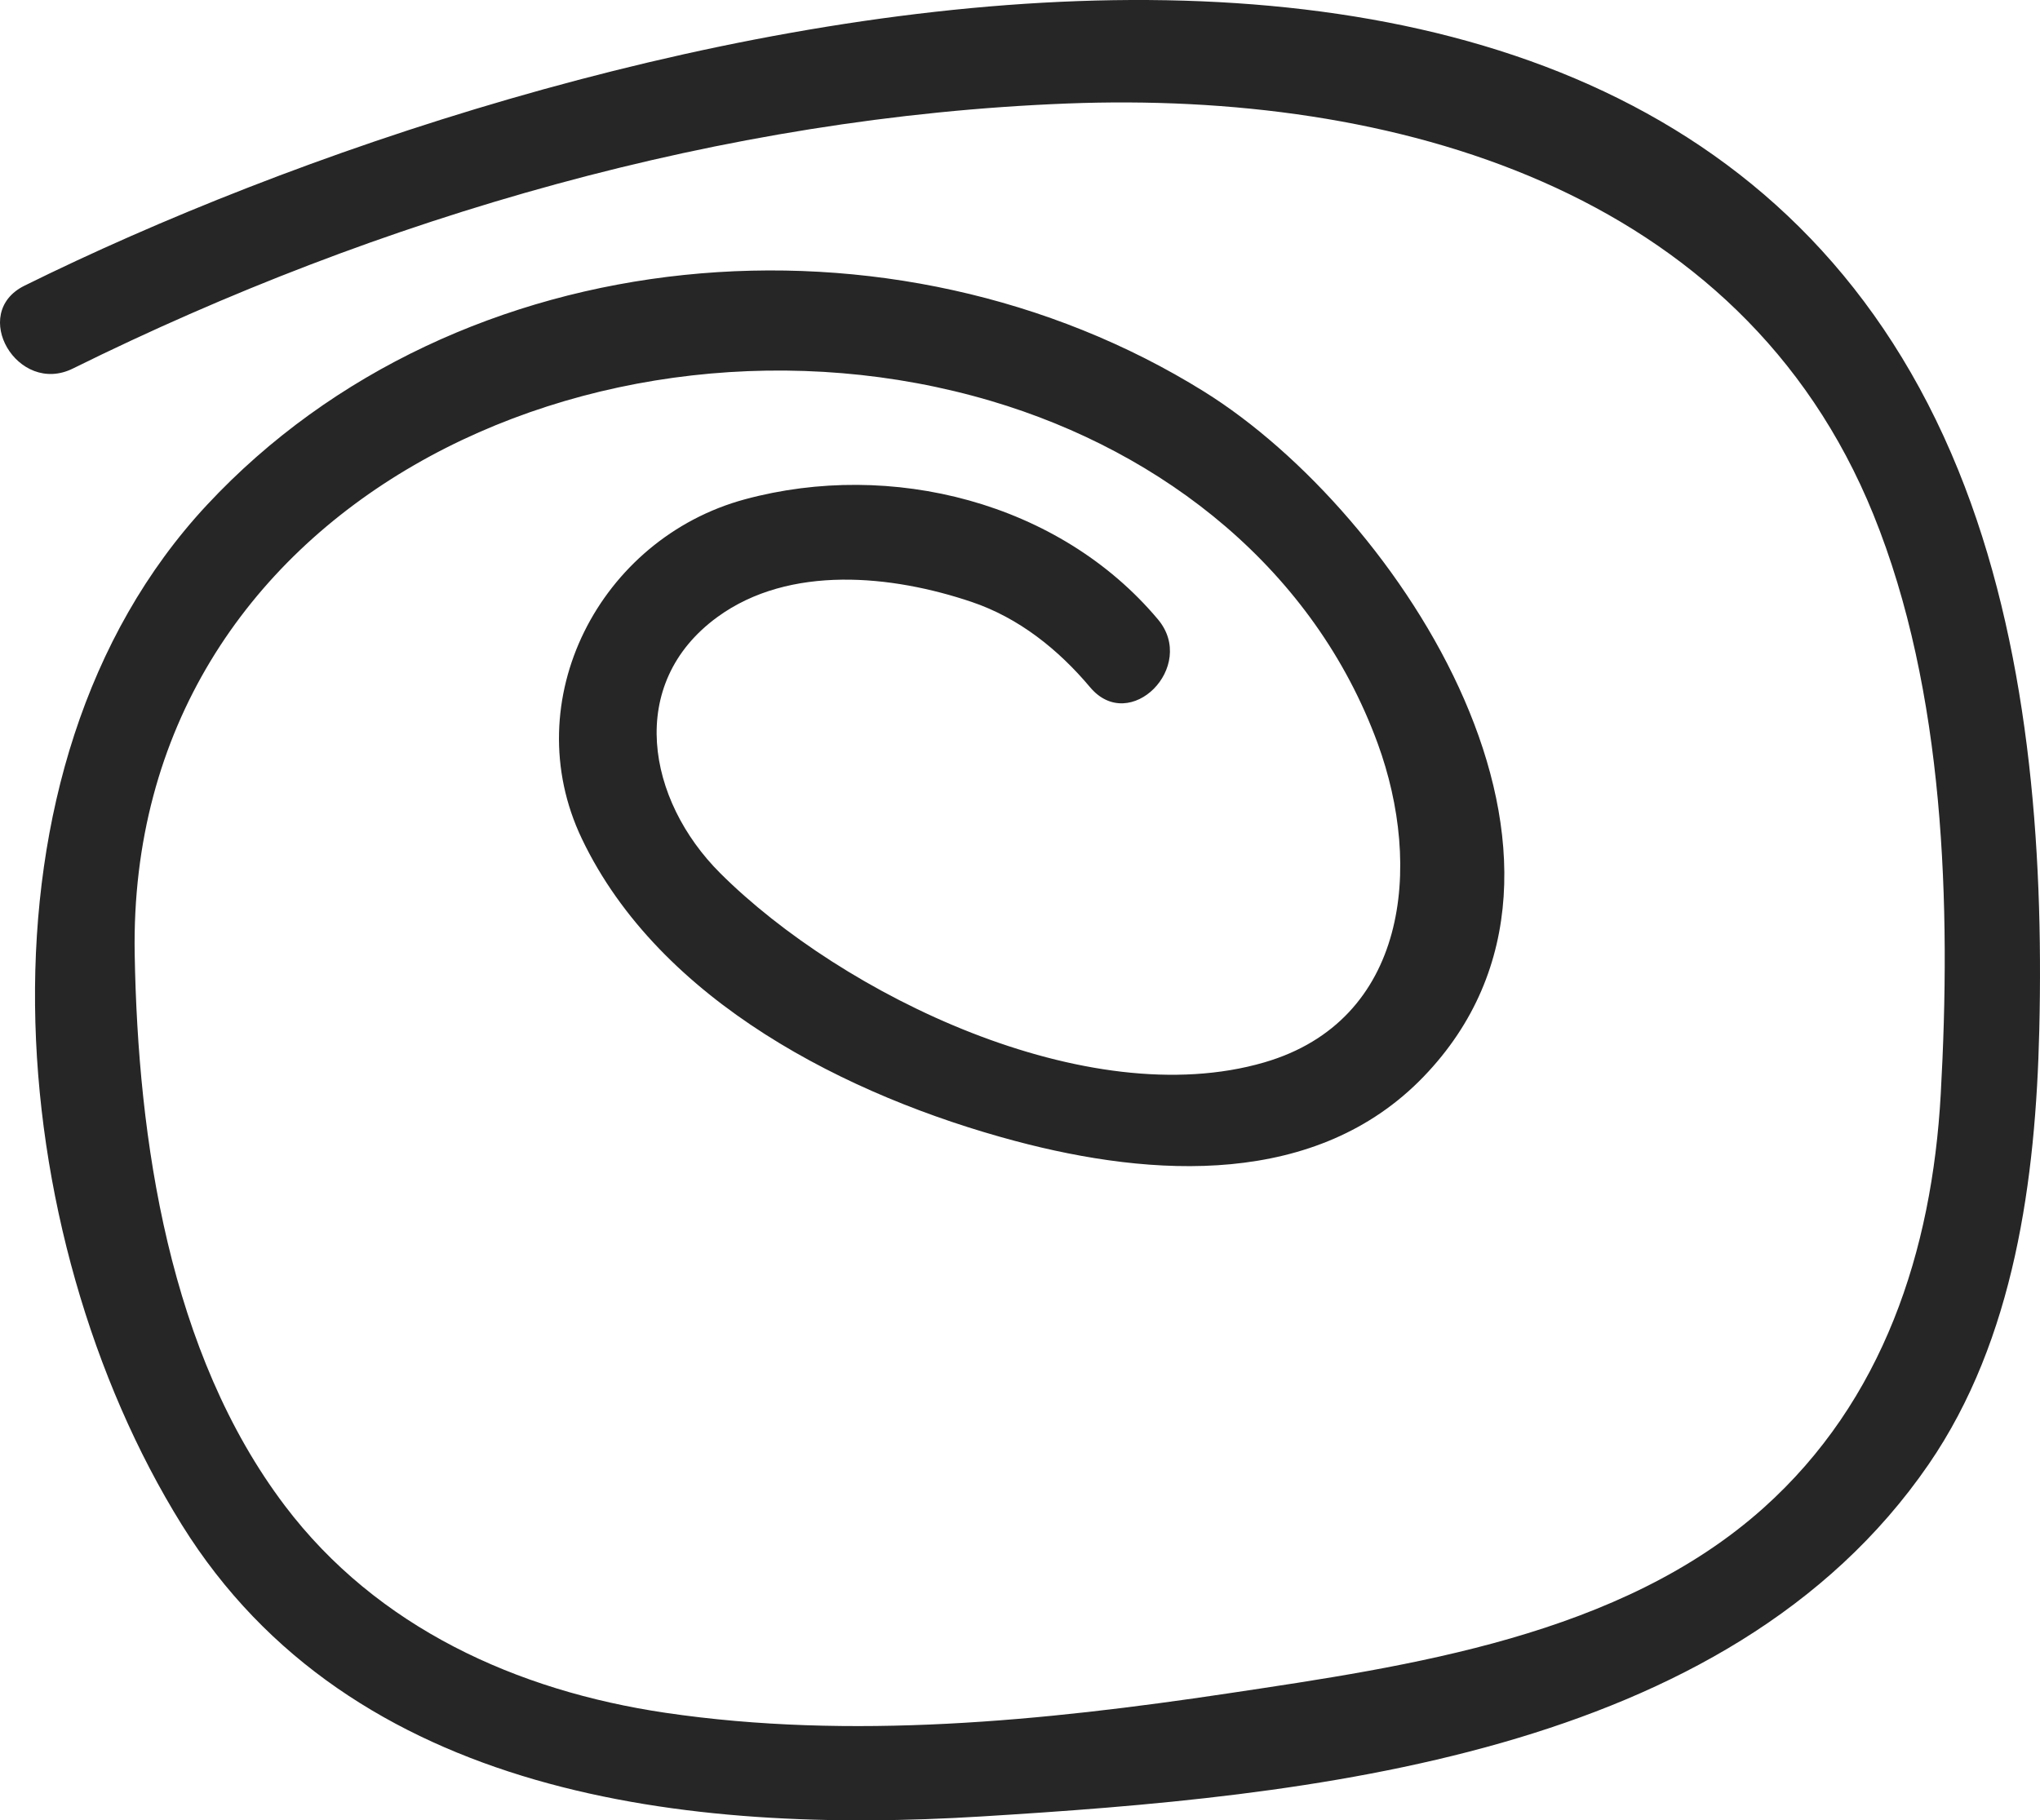
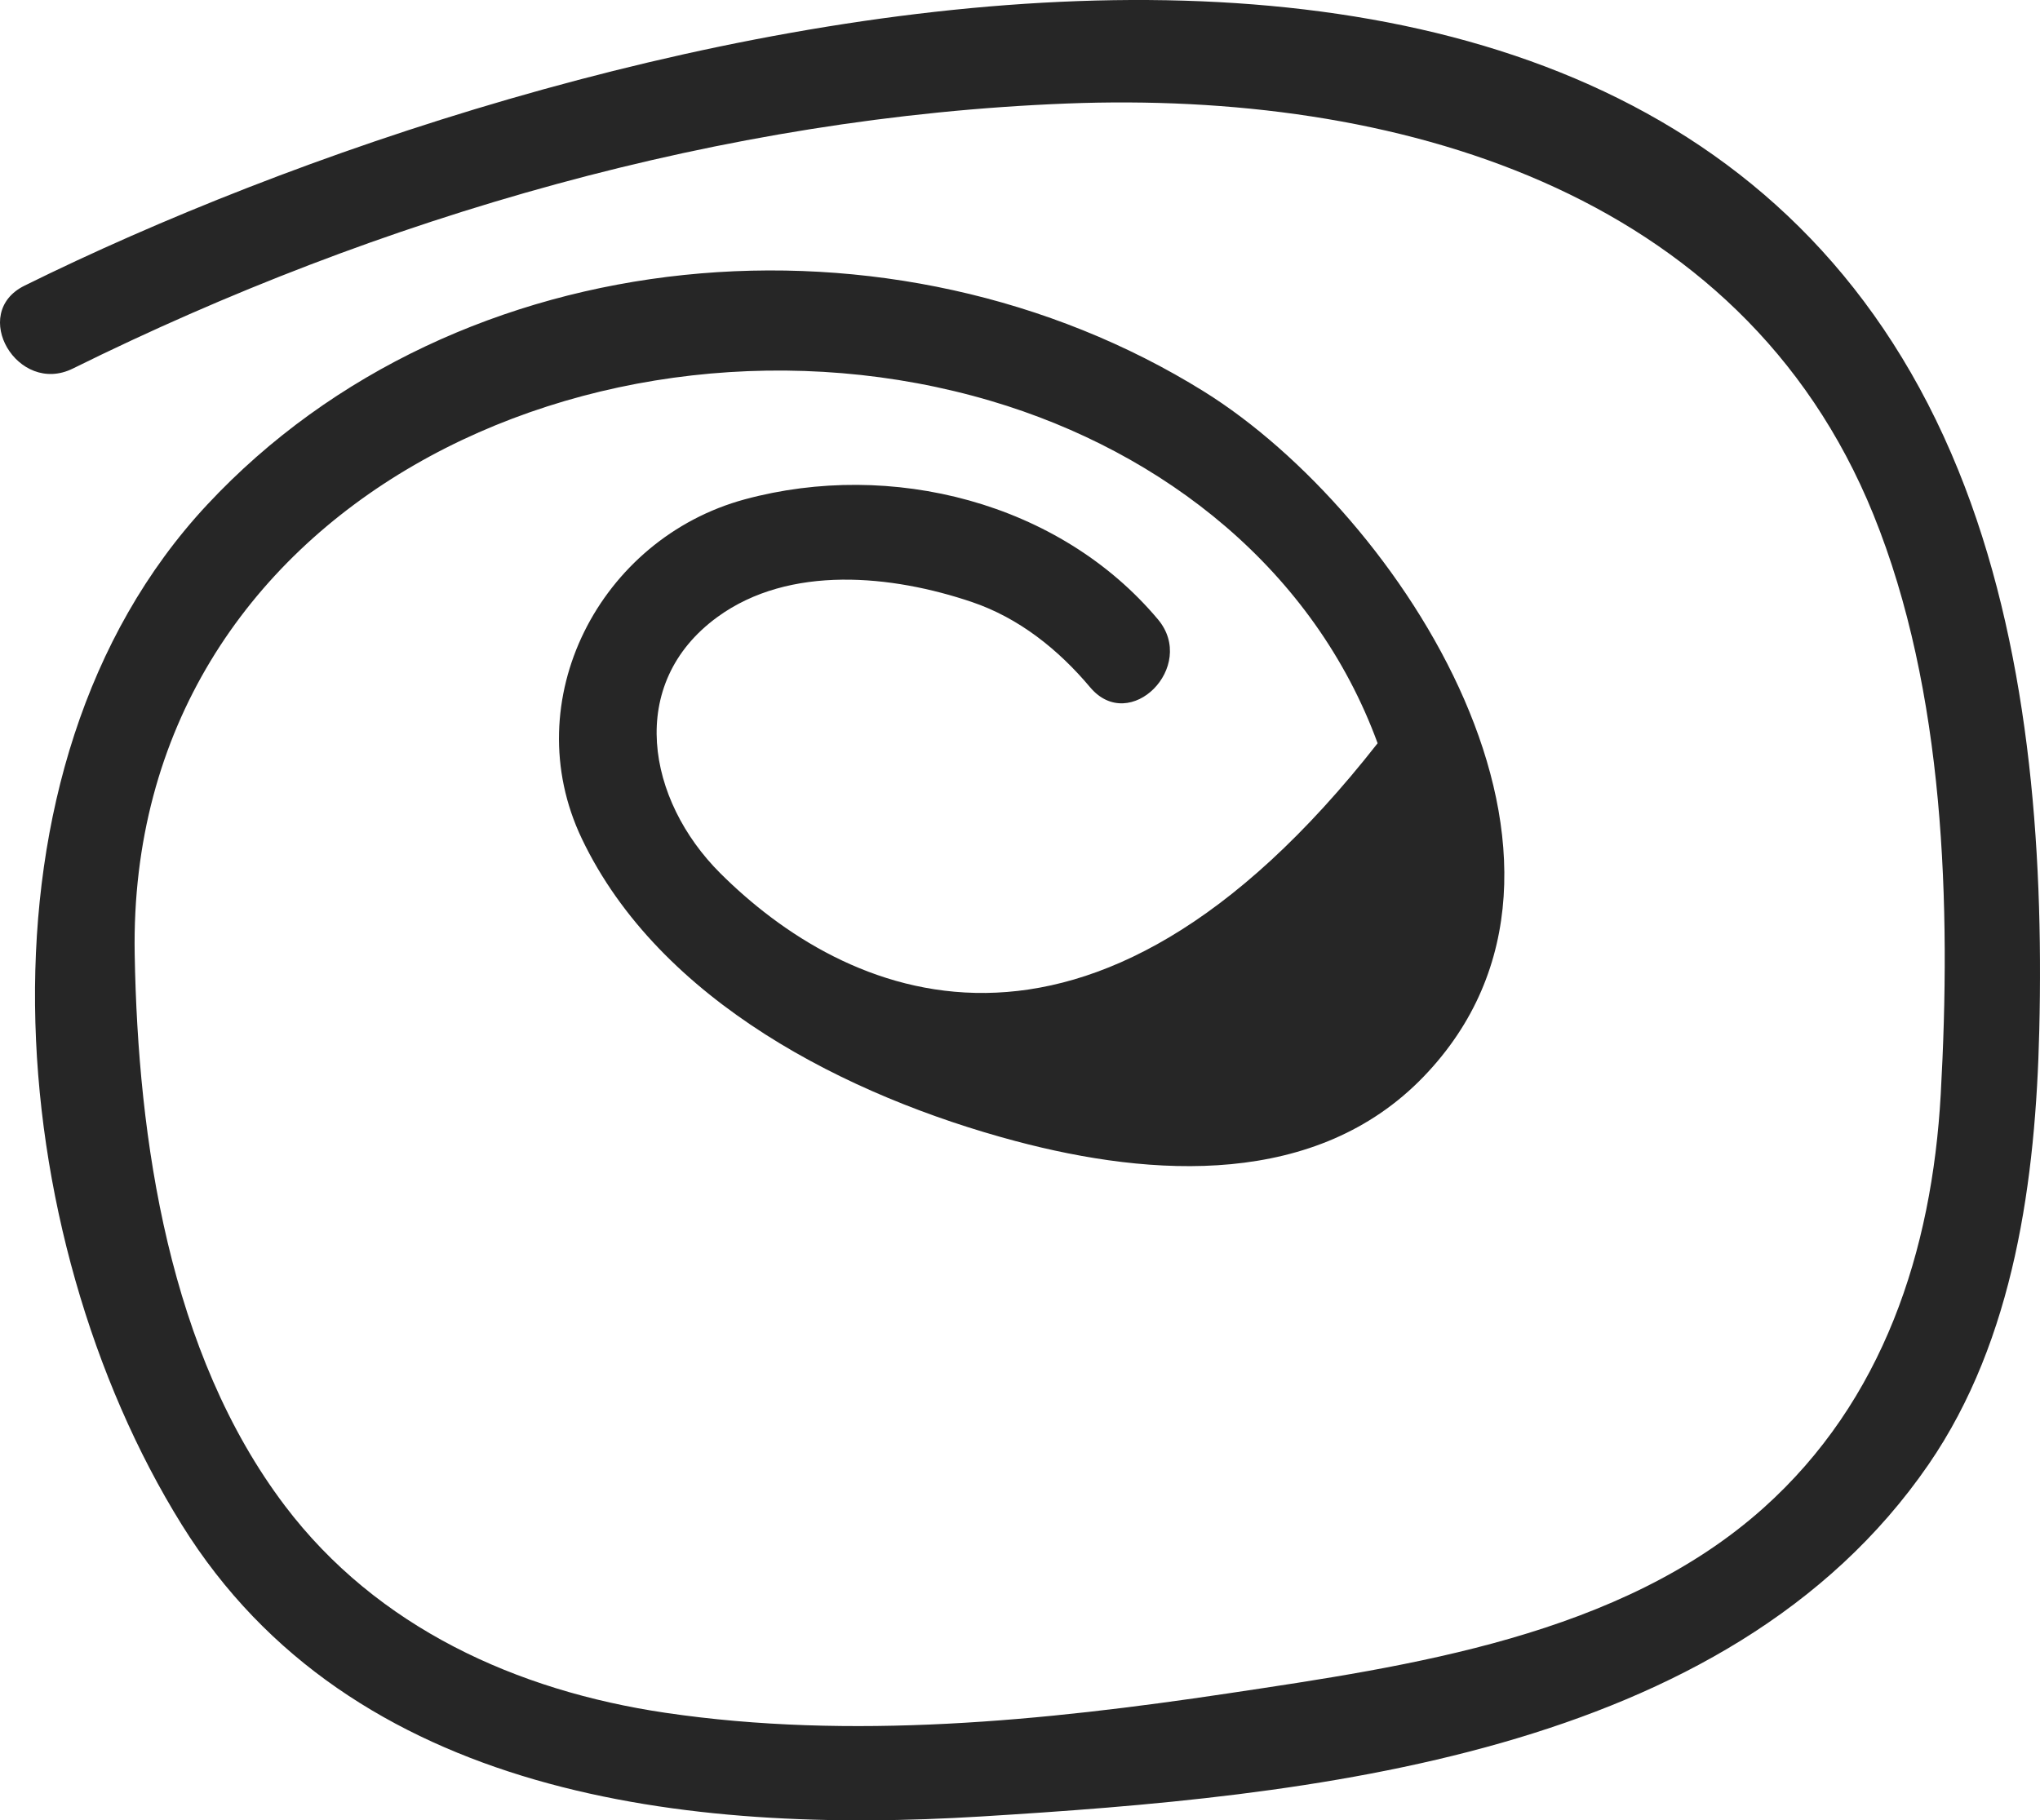
<svg xmlns="http://www.w3.org/2000/svg" width="121" height="108" viewBox="0 0 121 108" fill="none">
-   <path d="M4.326 21.864C22.533 12.855 42.945 6.932 63.3 6.141C82.58 5.393 103.252 11.136 111.117 30.524C115.363 40.995 115.735 53.75 115.113 64.911C114.594 74.239 111.693 83.114 104.602 89.466C96.127 97.057 83.635 98.85 72.841 100.468C61.904 102.108 50.474 103.246 39.465 101.619C30.653 100.317 22.369 96.563 16.898 89.336C10.039 80.271 8.18 67.65 7.989 56.606C7.527 29.817 35.727 16.974 58.772 23.786C69.078 26.832 77.963 33.86 81.712 44.097C84.393 51.416 83.493 60.549 74.995 63.03C64.48 66.1 49.962 59.029 42.719 51.805C38.381 47.48 37.106 40.578 42.555 36.606C46.844 33.482 52.925 34.122 57.634 35.713C60.439 36.66 62.781 38.541 64.658 40.775C67.021 43.591 71.027 39.542 68.684 36.75C62.83 29.774 52.837 27.28 44.183 29.624C35.58 31.953 30.593 41.548 34.51 49.758C39.12 59.423 50.308 65.053 60.218 67.695C68.391 69.872 78.103 70.461 84.446 63.871C96.644 51.198 83.007 30.45 71.422 23.236C53.083 11.818 27.193 13.957 12.283 29.95C-2.266 45.557 0.121 73.325 10.784 90.465C20.859 106.661 40.814 108.839 58.186 107.772C77.512 106.584 102.436 104.276 114.393 86.882C119.5 79.45 120.746 69.924 120.957 61.135C121.224 50.144 120.322 38.166 116.156 27.901C98.311 -16.099 33.034 1.32 1.452 16.95C-1.839 18.577 1.047 23.488 4.326 21.864Z" fill="#262626" />
+   <path d="M4.326 21.864C22.533 12.855 42.945 6.932 63.3 6.141C82.58 5.393 103.252 11.136 111.117 30.524C115.363 40.995 115.735 53.75 115.113 64.911C114.594 74.239 111.693 83.114 104.602 89.466C96.127 97.057 83.635 98.85 72.841 100.468C61.904 102.108 50.474 103.246 39.465 101.619C30.653 100.317 22.369 96.563 16.898 89.336C10.039 80.271 8.18 67.65 7.989 56.606C7.527 29.817 35.727 16.974 58.772 23.786C69.078 26.832 77.963 33.86 81.712 44.097C64.48 66.1 49.962 59.029 42.719 51.805C38.381 47.48 37.106 40.578 42.555 36.606C46.844 33.482 52.925 34.122 57.634 35.713C60.439 36.66 62.781 38.541 64.658 40.775C67.021 43.591 71.027 39.542 68.684 36.75C62.83 29.774 52.837 27.28 44.183 29.624C35.58 31.953 30.593 41.548 34.51 49.758C39.12 59.423 50.308 65.053 60.218 67.695C68.391 69.872 78.103 70.461 84.446 63.871C96.644 51.198 83.007 30.45 71.422 23.236C53.083 11.818 27.193 13.957 12.283 29.95C-2.266 45.557 0.121 73.325 10.784 90.465C20.859 106.661 40.814 108.839 58.186 107.772C77.512 106.584 102.436 104.276 114.393 86.882C119.5 79.45 120.746 69.924 120.957 61.135C121.224 50.144 120.322 38.166 116.156 27.901C98.311 -16.099 33.034 1.32 1.452 16.95C-1.839 18.577 1.047 23.488 4.326 21.864Z" fill="#262626" />
</svg>